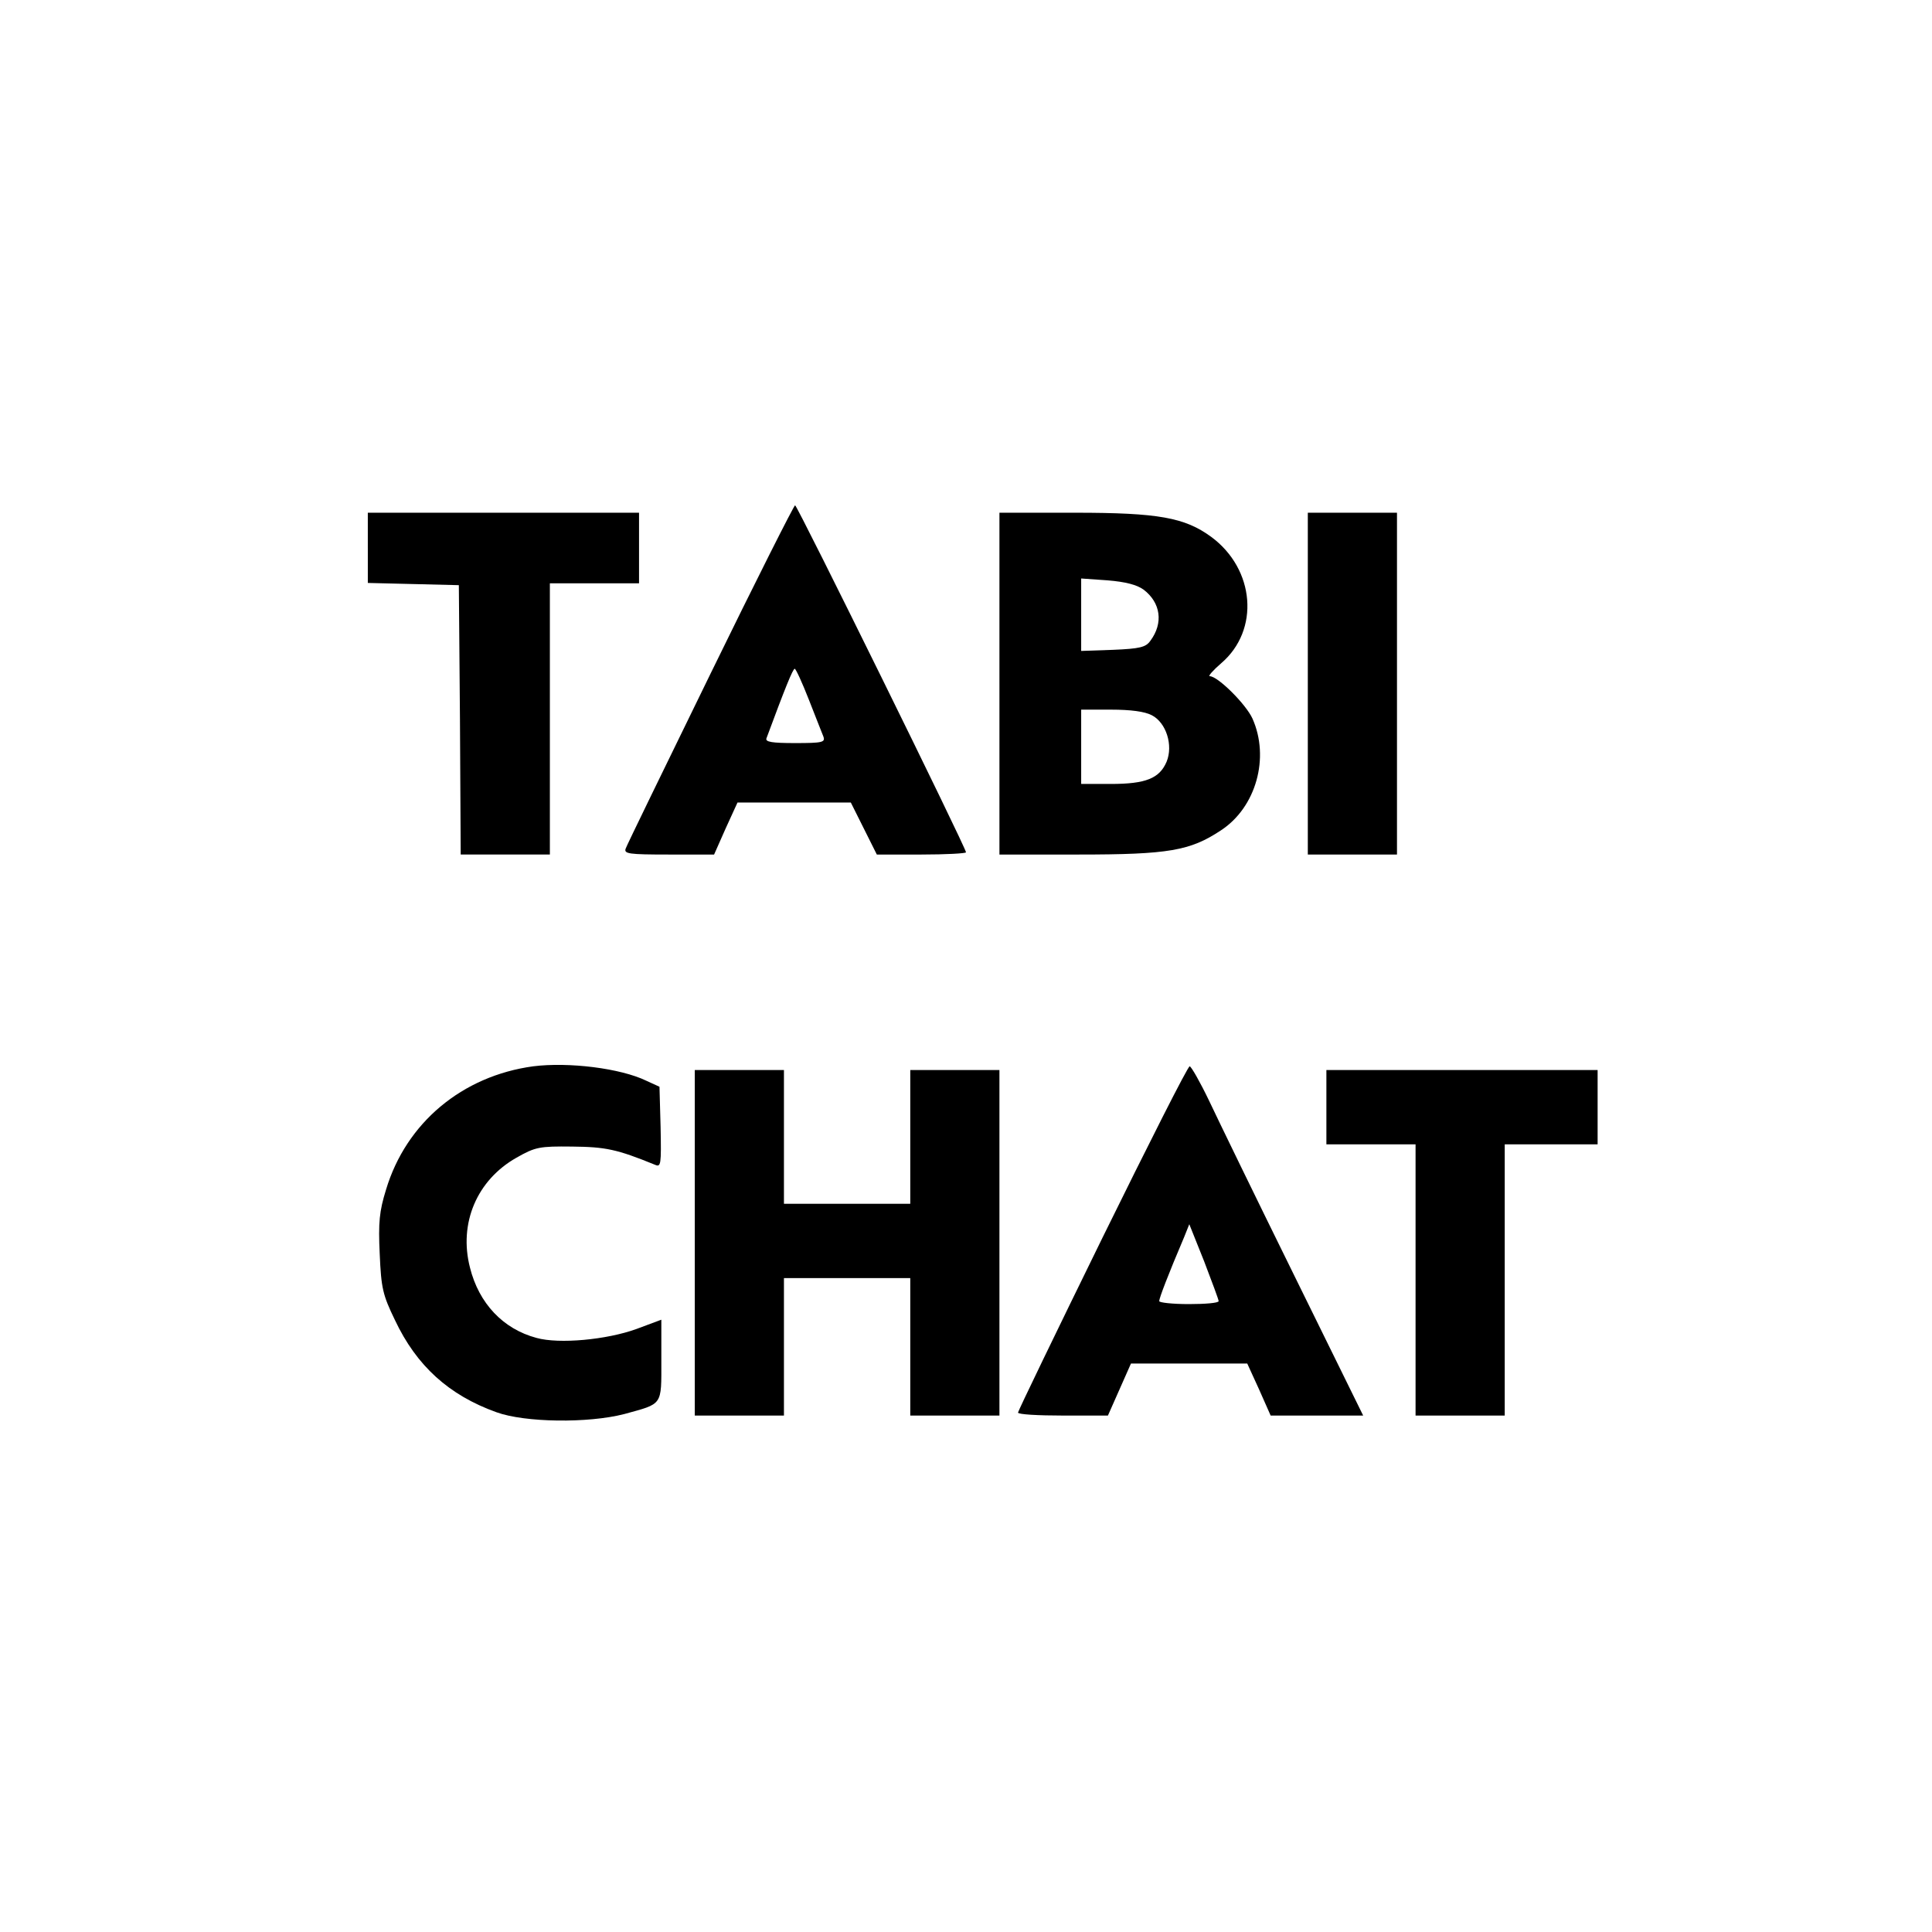
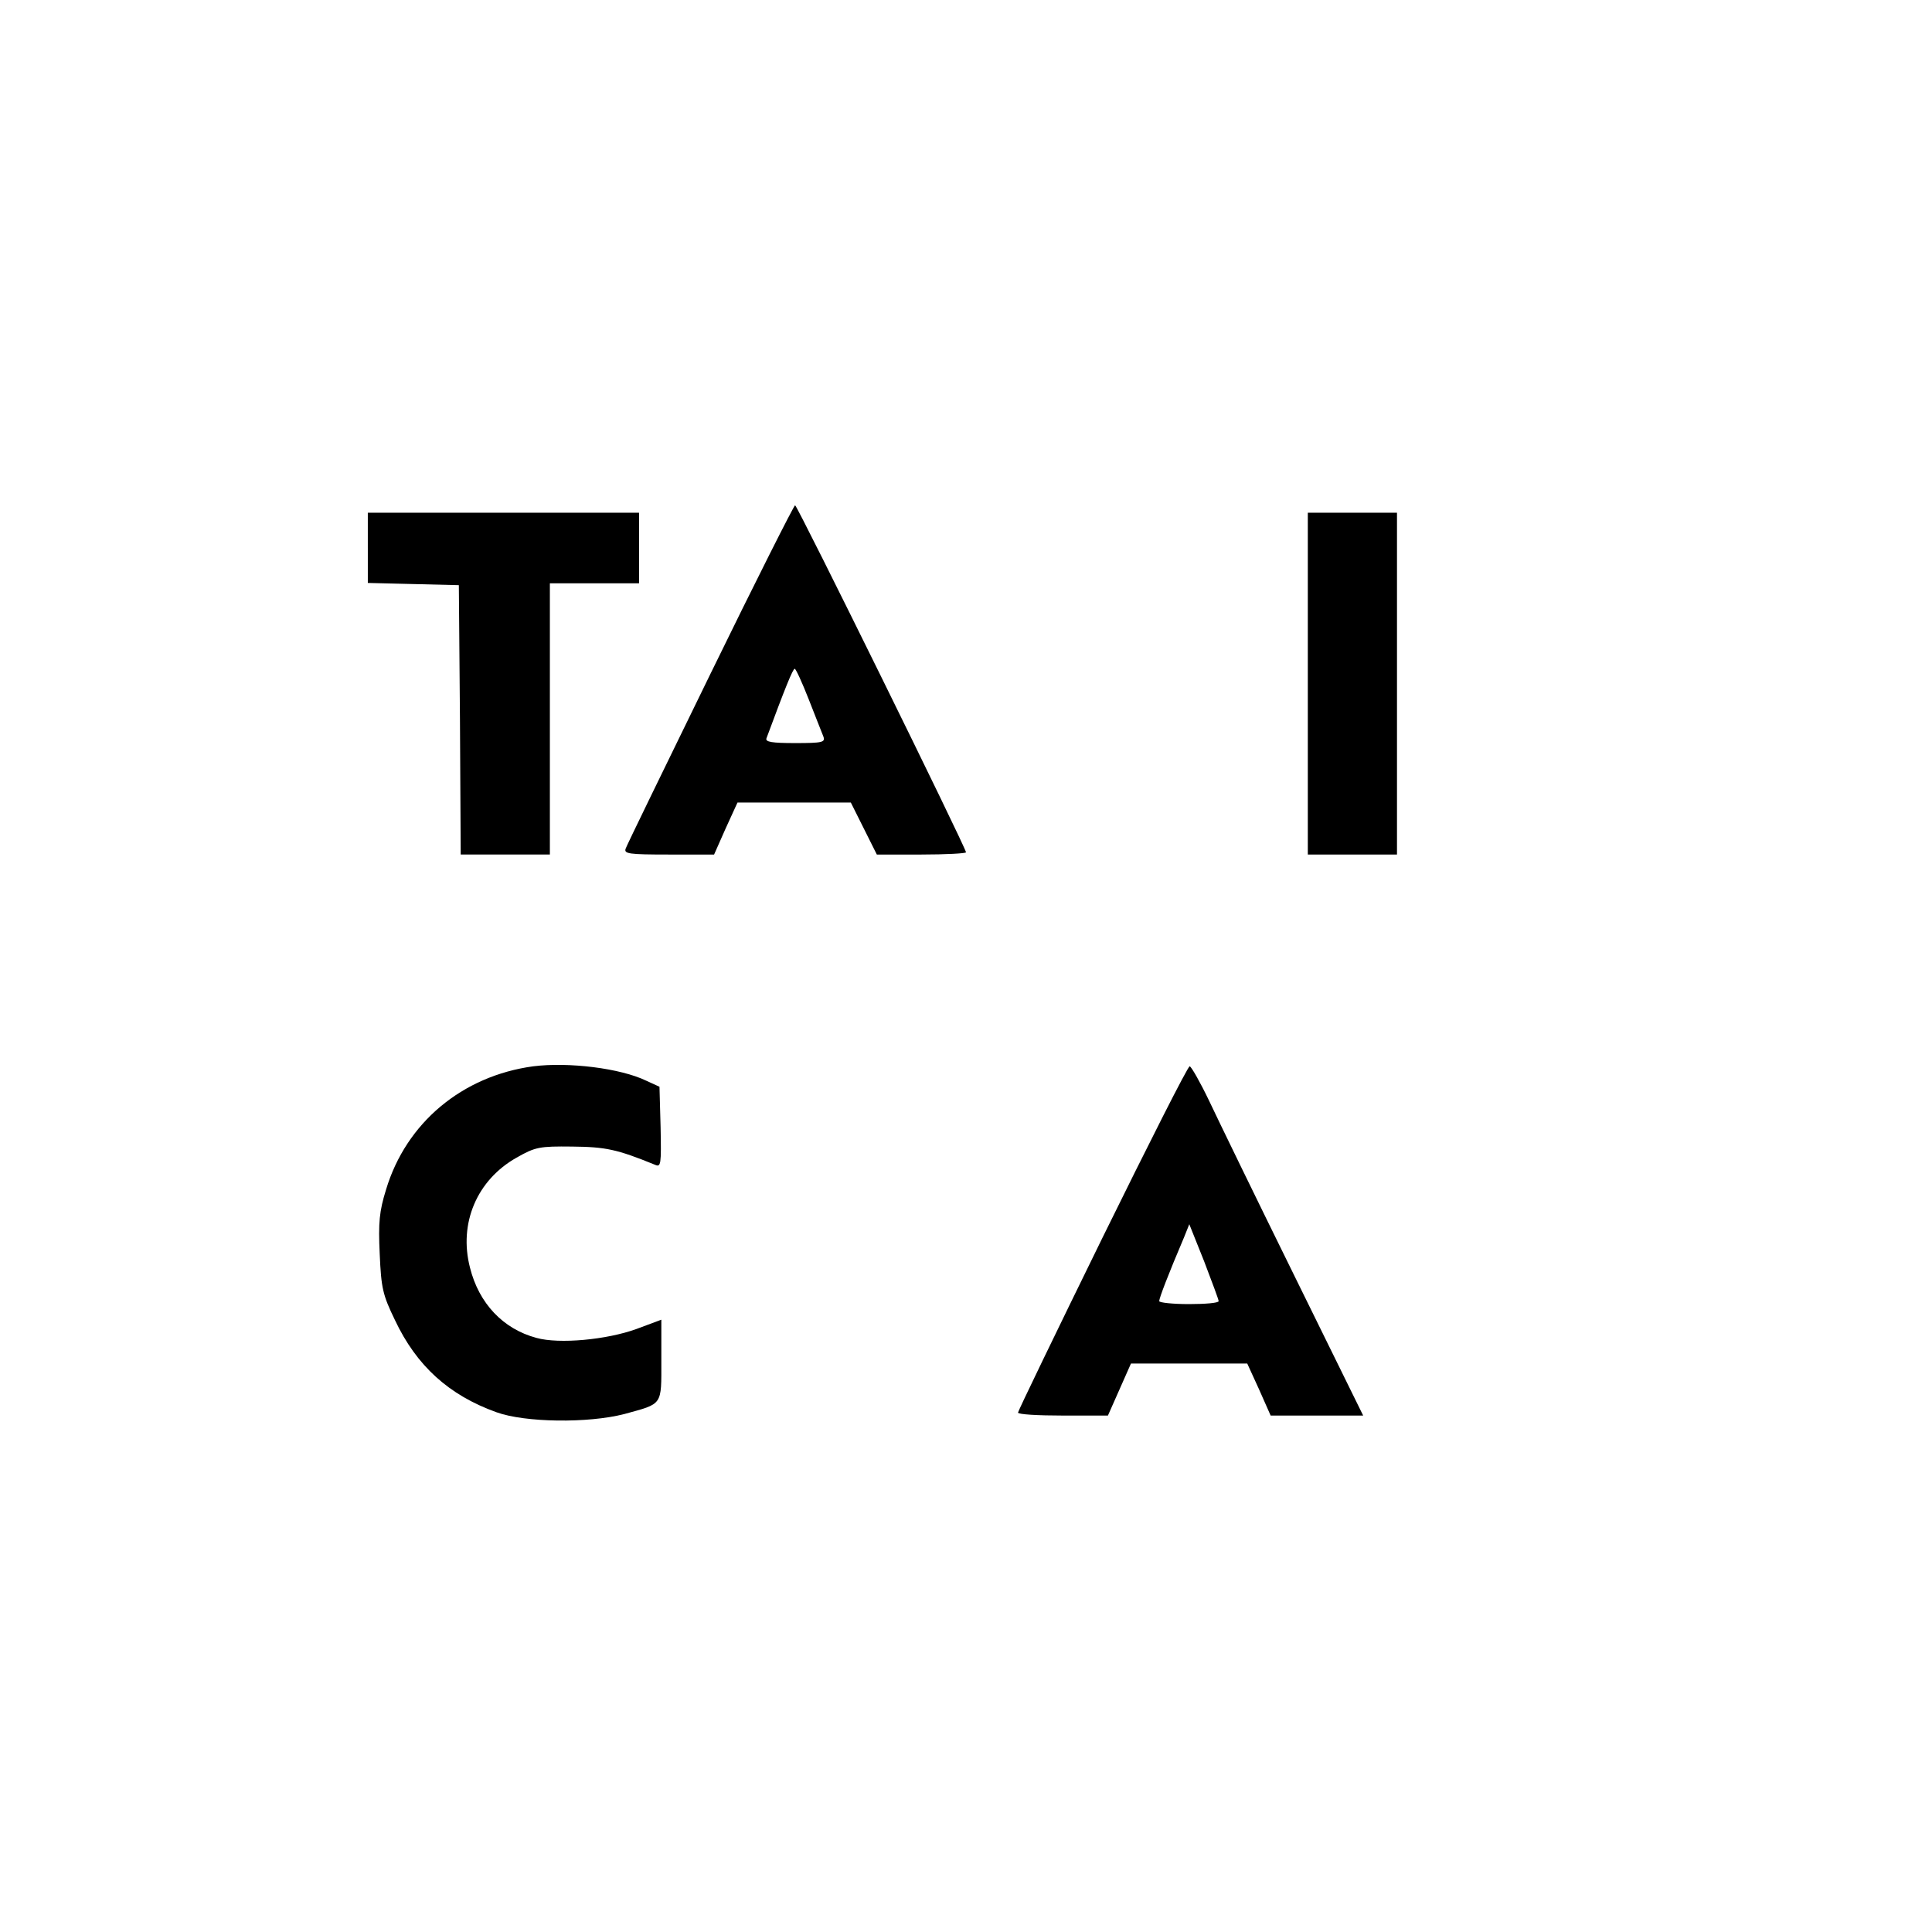
<svg xmlns="http://www.w3.org/2000/svg" version="1.0" width="520pt" height="520pt" viewBox="0 0 520 520" preserveAspectRatio="xMidYMid meet">
  <g transform="translate(0,520) scale(0.1,-0.1)" fill="#000000" stroke="none">
    <path d="M1912 3386 c-122 -250 -225 -461 -228 -470 -5 -14 8 -16 116 -16 l122 0 31 70 32 70 152 0 153 0 35 -70 35 -70 120 0 c66 0 120 3 120 6 0 12 -454 934 -460 934 -3 0 -106 -204 -228 -454z m265 -69 c18 -45 35 -90 39 -99 6 -16 -2 -18 -76 -18 -62 0 -81 3 -77 13 50 135 71 187 76 187 3 0 20 -37 38 -83z" />
-     <path d="M990 3725 l0 -94 123 -3 122 -3 3 -362 2 -363 120 0 120 0 0 365 0 365 120 0 120 0 0 95 0 95 -365 0 -365 0 0 -95z" />
-     <path d="M2690 3360 l0 -460 213 0 c242 0 300 10 383 65 95 62 132 196 85 301 -17 38 -93 114 -115 114 -5 0 9 16 31 35 104 89 91 253 -27 340 -71 52 -142 65 -366 65 l-204 0 0 -460z m388 253 c46 -35 54 -90 18 -138 -12 -17 -28 -21 -100 -24 l-86 -3 0 97 0 98 71 -5 c49 -4 79 -12 97 -25z m22 -338 c39 -20 58 -81 40 -125 -19 -45 -56 -60 -150 -60 l-80 0 0 100 0 100 80 0 c53 0 91 -5 110 -15z" />
+     <path d="M990 3725 l0 -94 123 -3 122 -3 3 -362 2 -363 120 0 120 0 0 365 0 365 120 0 120 0 0 95 0 95 -365 0 -365 0 0 -95" />
    <path d="M3520 3360 l0 -460 120 0 120 0 0 460 0 460 -120 0 -120 0 0 -460z" />
    <path d="M1435 2330 c-191 -26 -342 -152 -396 -332 -18 -58 -21 -88 -17 -173 4 -92 8 -110 41 -178 58 -123 145 -202 273 -248 77 -28 247 -30 344 -5 105 29 100 21 100 145 l0 109 -67 -25 c-80 -29 -208 -41 -269 -24 -90 24 -155 93 -179 189 -31 120 19 236 125 296 51 29 62 31 150 30 90 -1 120 -7 223 -49 16 -7 17 0 15 101 l-3 109 -35 16 c-70 34 -210 51 -305 39z" />
    <path d="M2967 1868 c-125 -255 -227 -466 -227 -470 0 -5 54 -8 121 -8 l121 0 31 70 31 70 157 0 156 0 32 -70 31 -70 124 0 125 0 -186 378 c-102 207 -205 419 -229 470 -24 50 -48 92 -52 92 -5 0 -110 -208 -235 -462z m313 -170 c0 -5 -36 -8 -80 -8 -44 0 -80 4 -80 8 0 8 24 71 67 172 l14 35 40 -100 c21 -55 39 -103 39 -107z" />
-     <path d="M1870 1855 l0 -465 120 0 120 0 0 185 0 185 170 0 170 0 0 -185 0 -185 120 0 120 0 0 465 0 465 -120 0 -120 0 0 -180 0 -180 -170 0 -170 0 0 180 0 180 -120 0 -120 0 0 -465z" />
-     <path d="M3570 2220 l0 -100 120 0 120 0 0 -365 0 -365 120 0 120 0 0 365 0 365 125 0 125 0 0 100 0 100 -365 0 -365 0 0 -100z" />
  </g>
</svg>